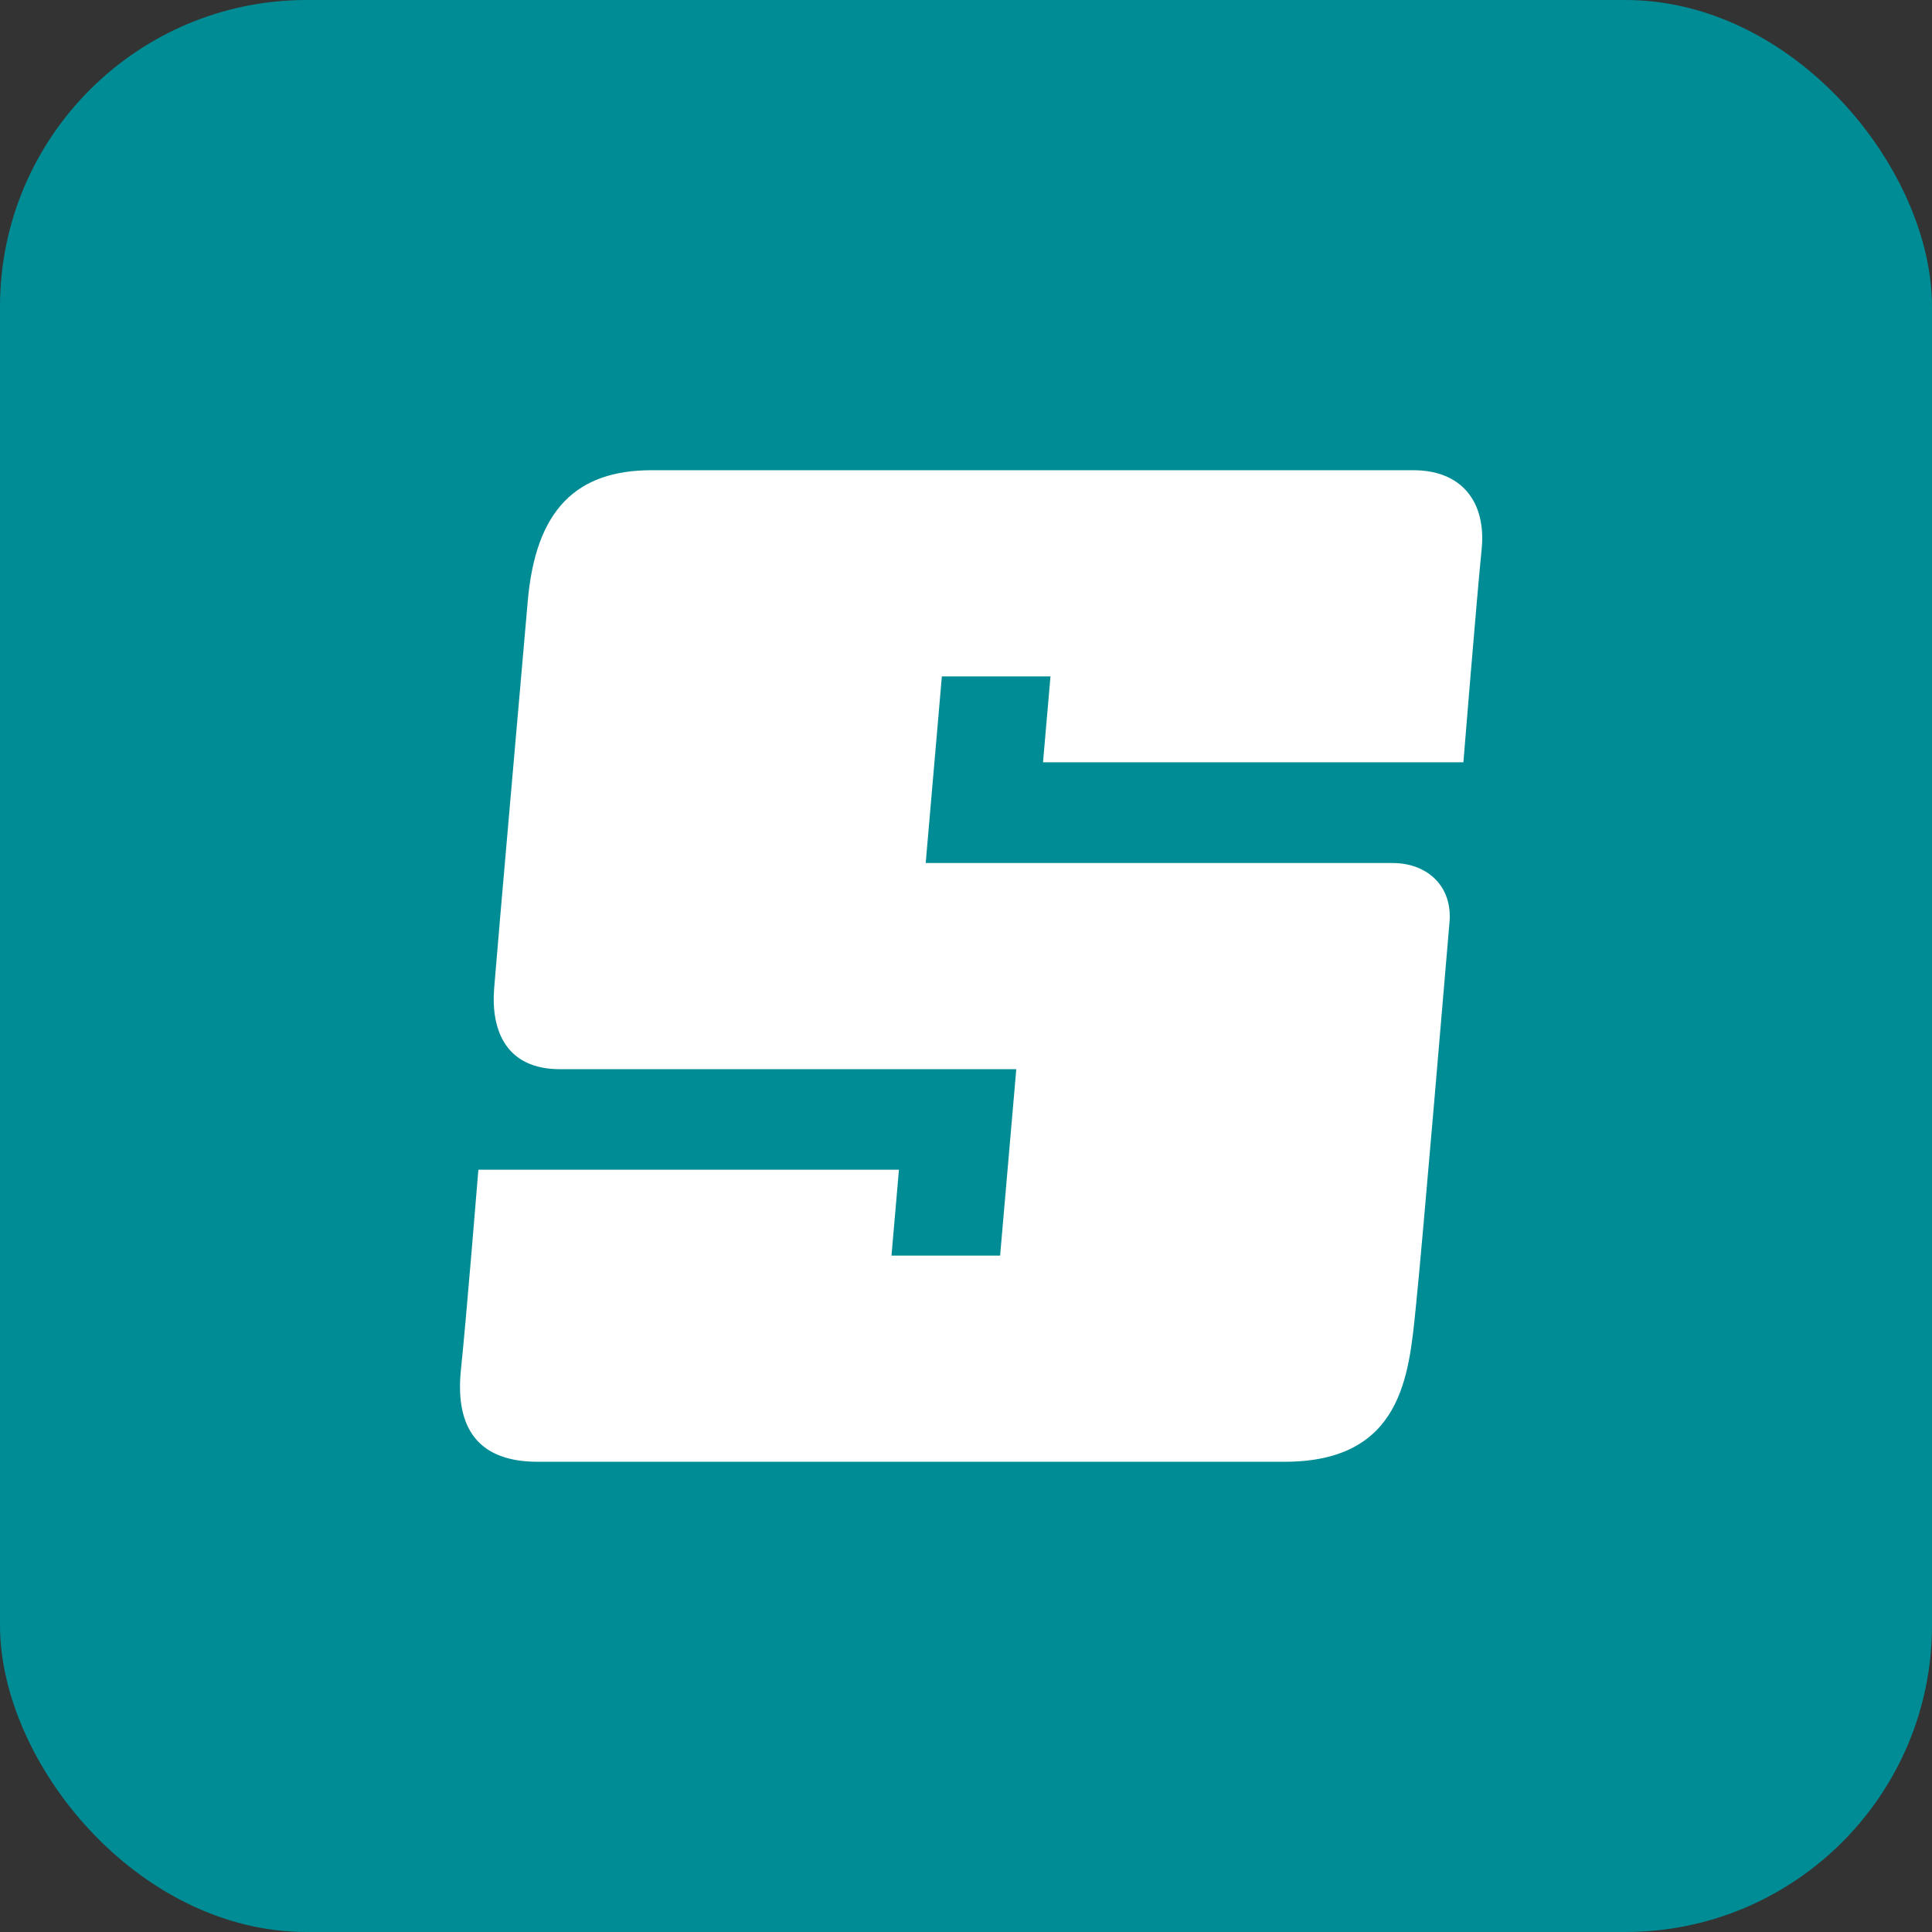
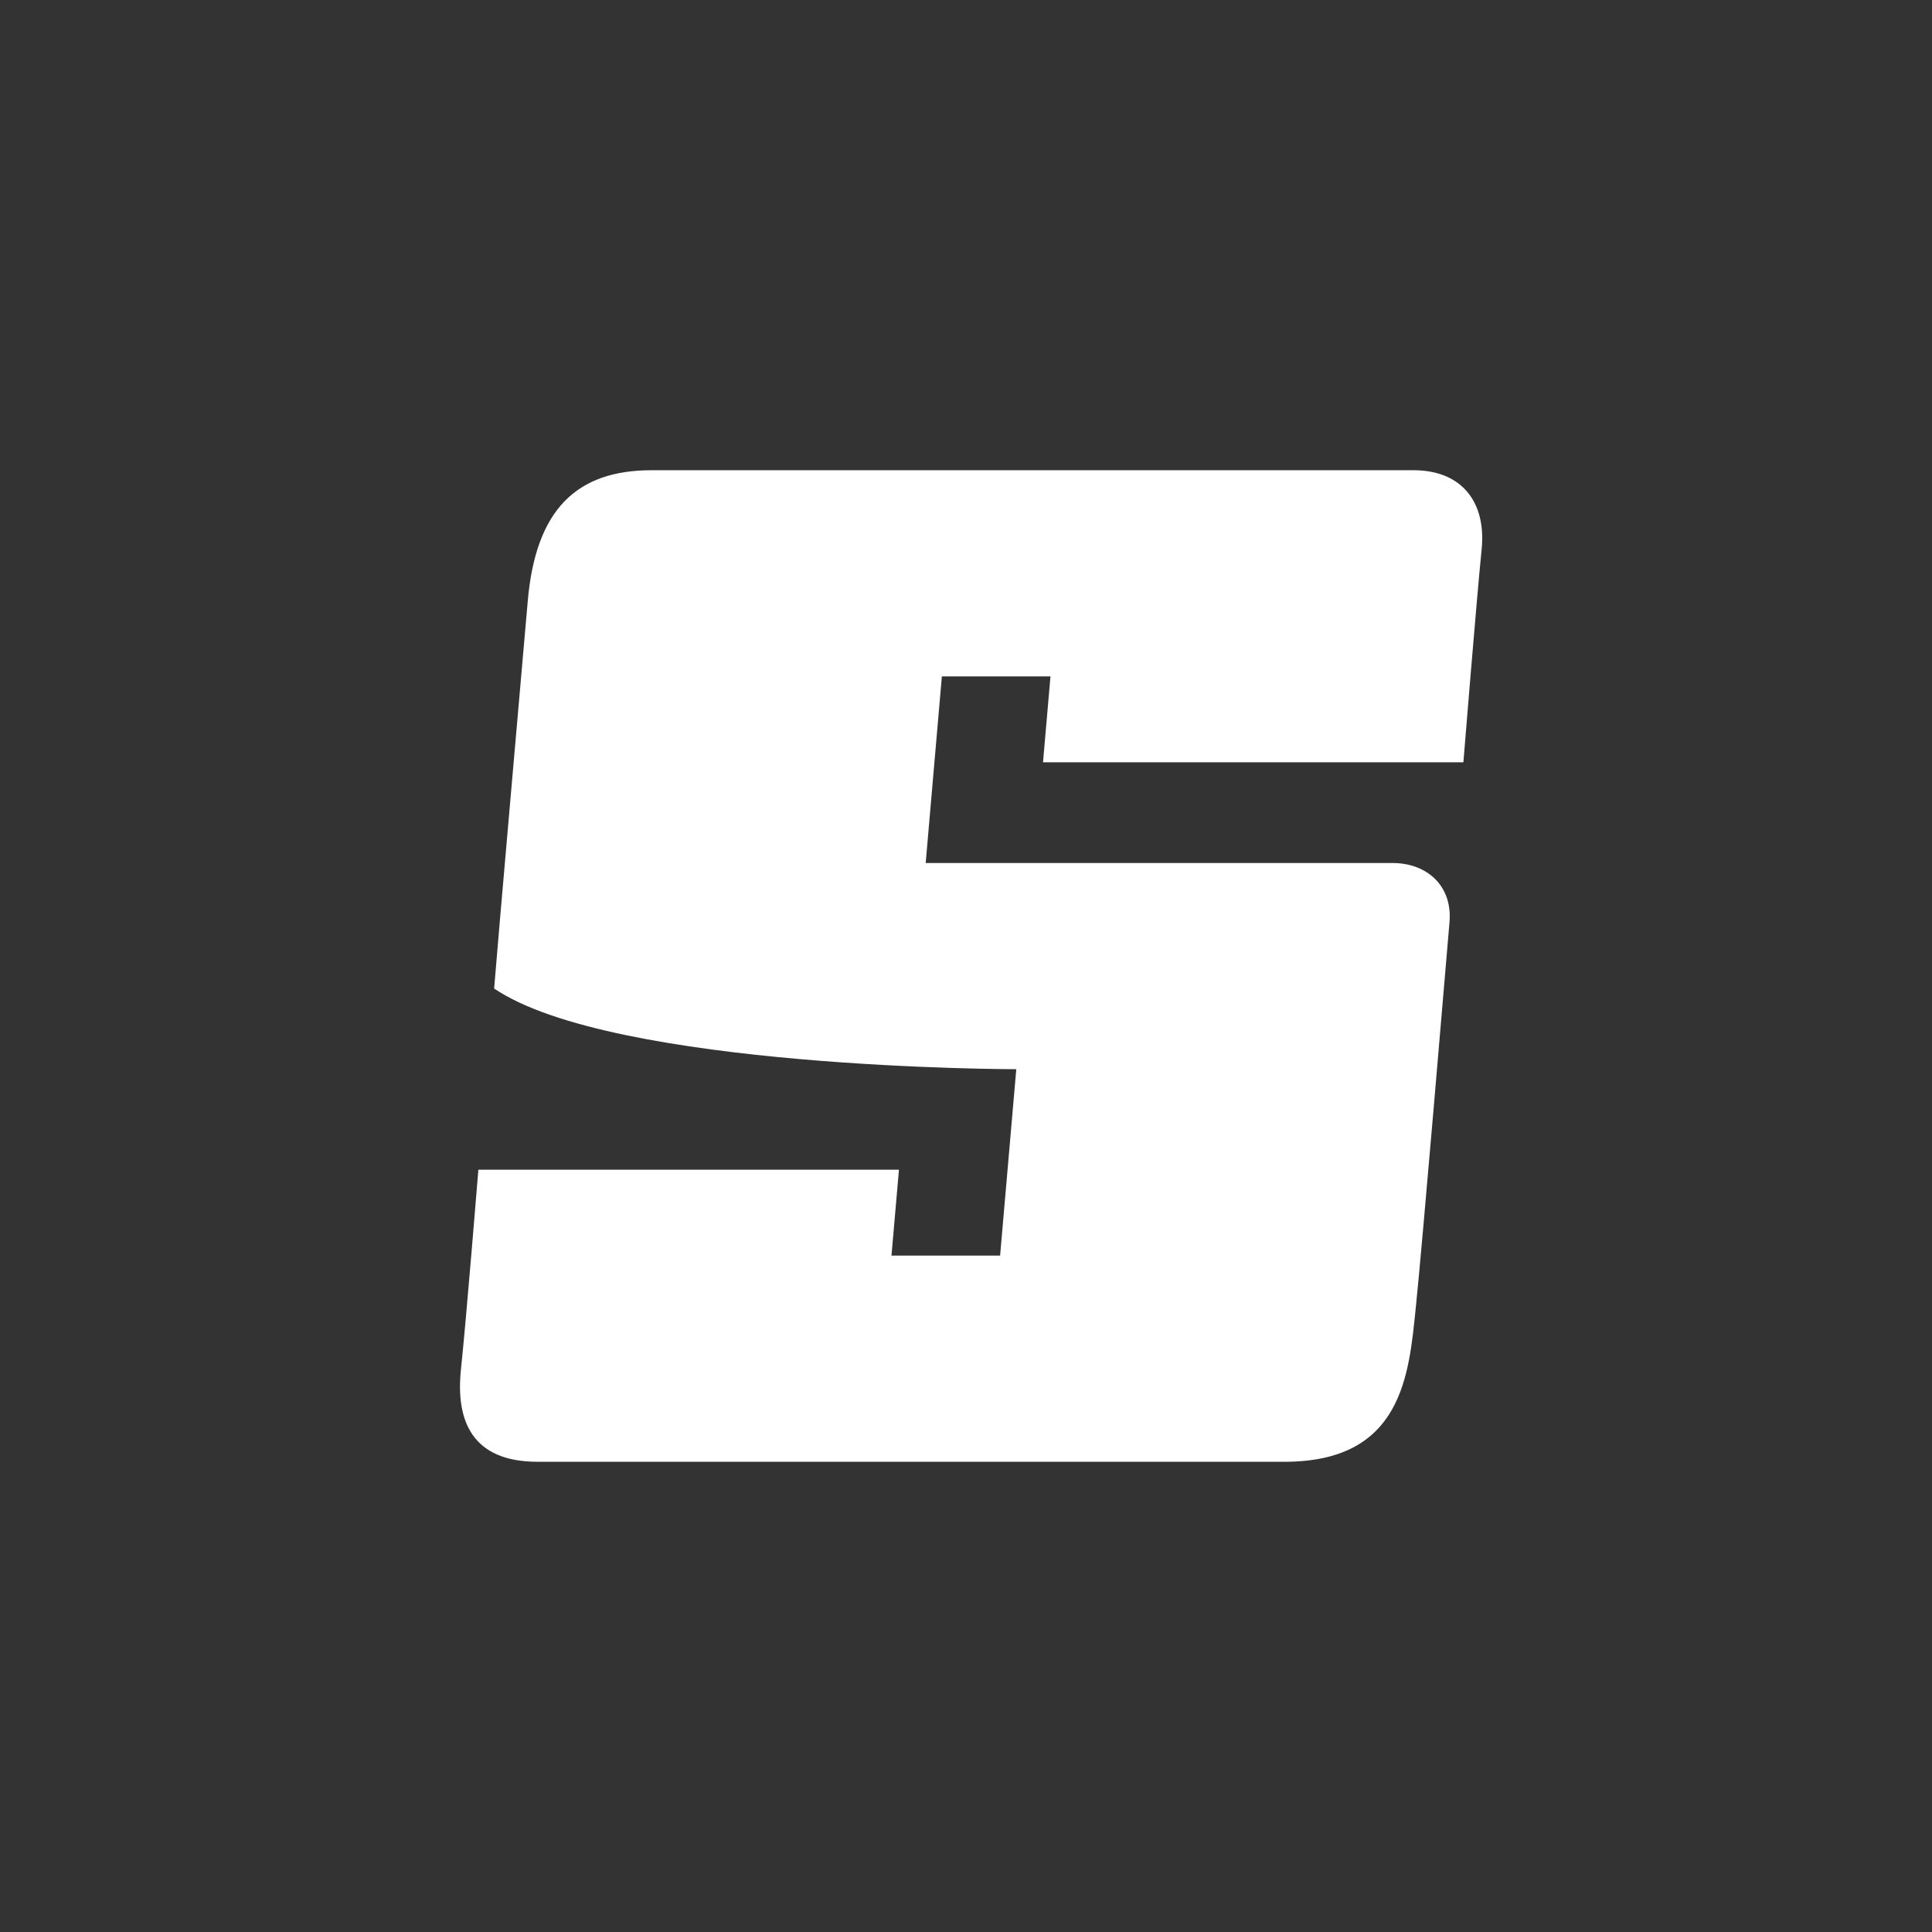
<svg xmlns="http://www.w3.org/2000/svg" width="189" height="189" viewBox="0 0 189 189" fill="none">
  <rect x="0" y="0" width="189" height="189" fill="#333333" stroke="none" />
-   <rect width="189" height="189" rx="30" fill="#008C95" />
-   <path d="M63.75 46C56.41 46 52.395 49.834 51.624 58.849C51.239 63.336 48.664 92.501 48.339 96.703C48.015 100.904 49.576 104.596 54.788 104.596C59.999 104.596 99.419 104.596 99.419 104.596L97.837 122.829H87.211L87.941 114.426H46.798C46.798 114.426 45.622 128.948 45.095 133.944C44.568 138.941 46.129 143 52.597 143C59.066 143 120.487 143 125.658 143C137.216 143 137.824 134.454 138.494 127.989C139.122 122.013 141.495 93.766 141.799 90.217C142.103 86.668 139.609 84.425 136.223 84.425C132.836 84.425 90.557 84.425 90.557 84.425L92.139 66.171H102.764L102.034 74.574H143.157C143.157 74.574 144.476 58.319 144.942 53.75C145.408 49.182 143.056 46 138.271 46C133.444 46 68.09 46 63.75 46Z" fill="white" />
+   <path d="M63.75 46C56.41 46 52.395 49.834 51.624 58.849C51.239 63.336 48.664 92.501 48.339 96.703C59.999 104.596 99.419 104.596 99.419 104.596L97.837 122.829H87.211L87.941 114.426H46.798C46.798 114.426 45.622 128.948 45.095 133.944C44.568 138.941 46.129 143 52.597 143C59.066 143 120.487 143 125.658 143C137.216 143 137.824 134.454 138.494 127.989C139.122 122.013 141.495 93.766 141.799 90.217C142.103 86.668 139.609 84.425 136.223 84.425C132.836 84.425 90.557 84.425 90.557 84.425L92.139 66.171H102.764L102.034 74.574H143.157C143.157 74.574 144.476 58.319 144.942 53.75C145.408 49.182 143.056 46 138.271 46C133.444 46 68.09 46 63.75 46Z" fill="white" />
</svg>